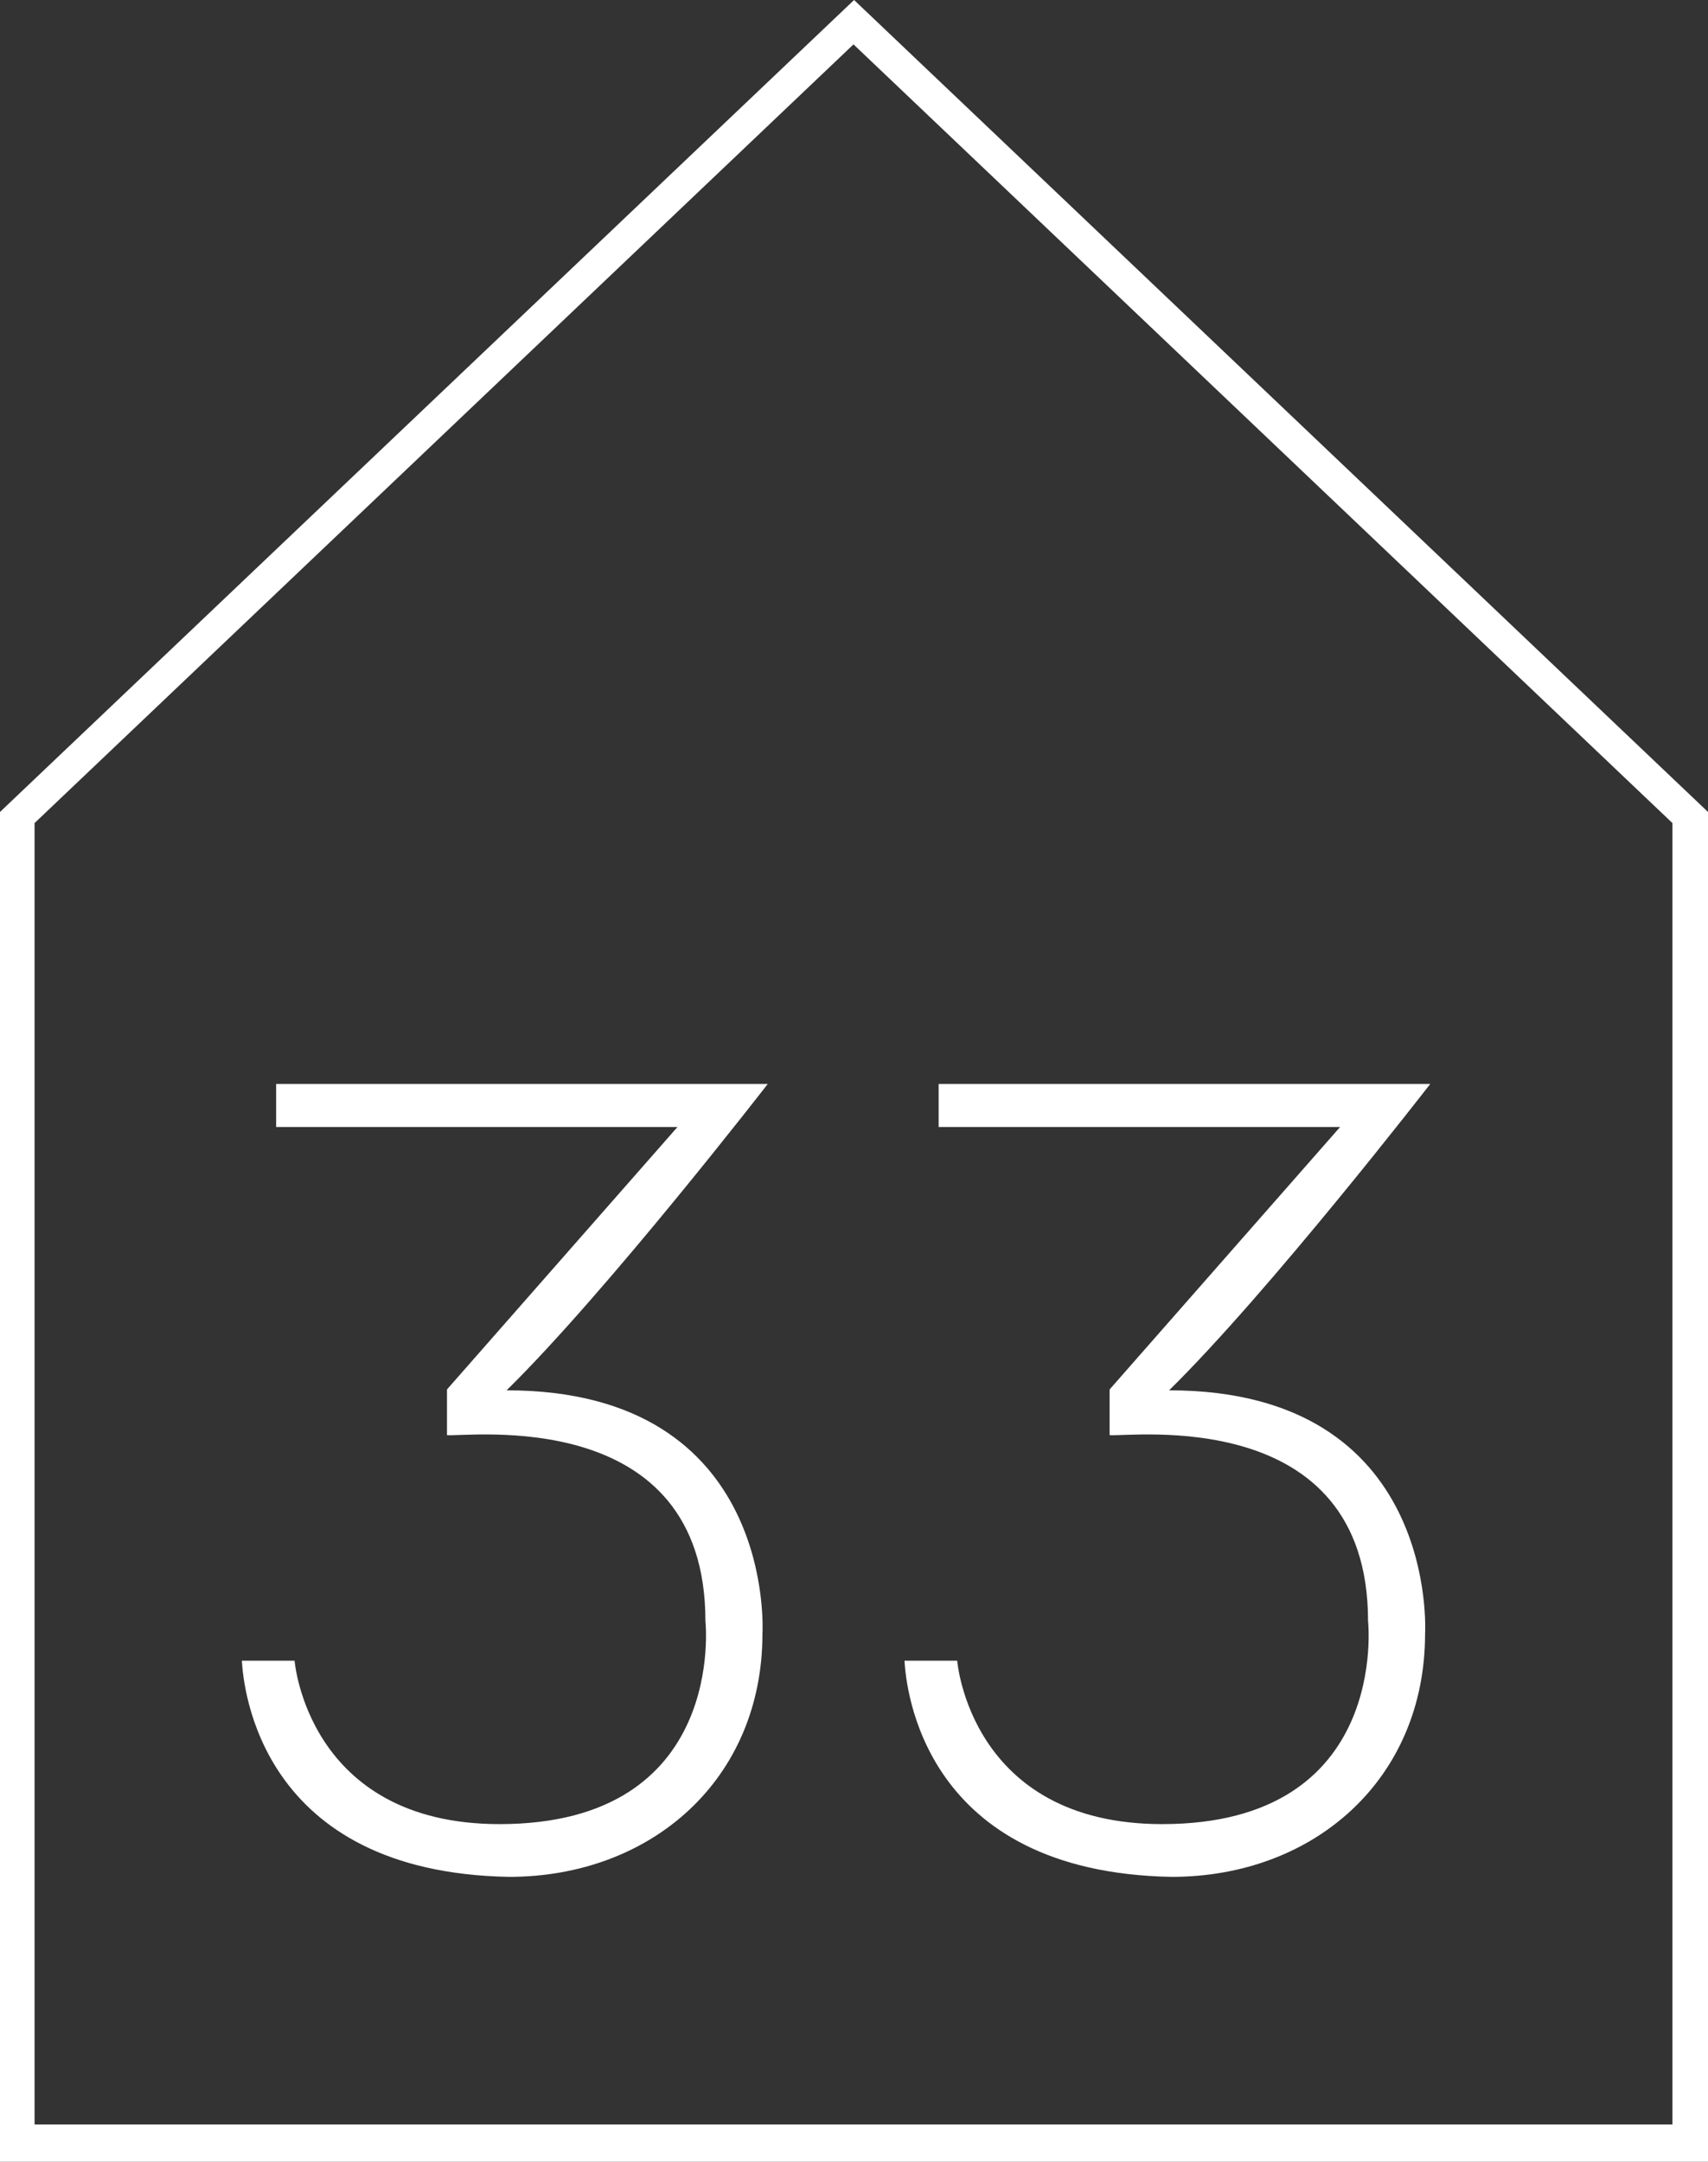
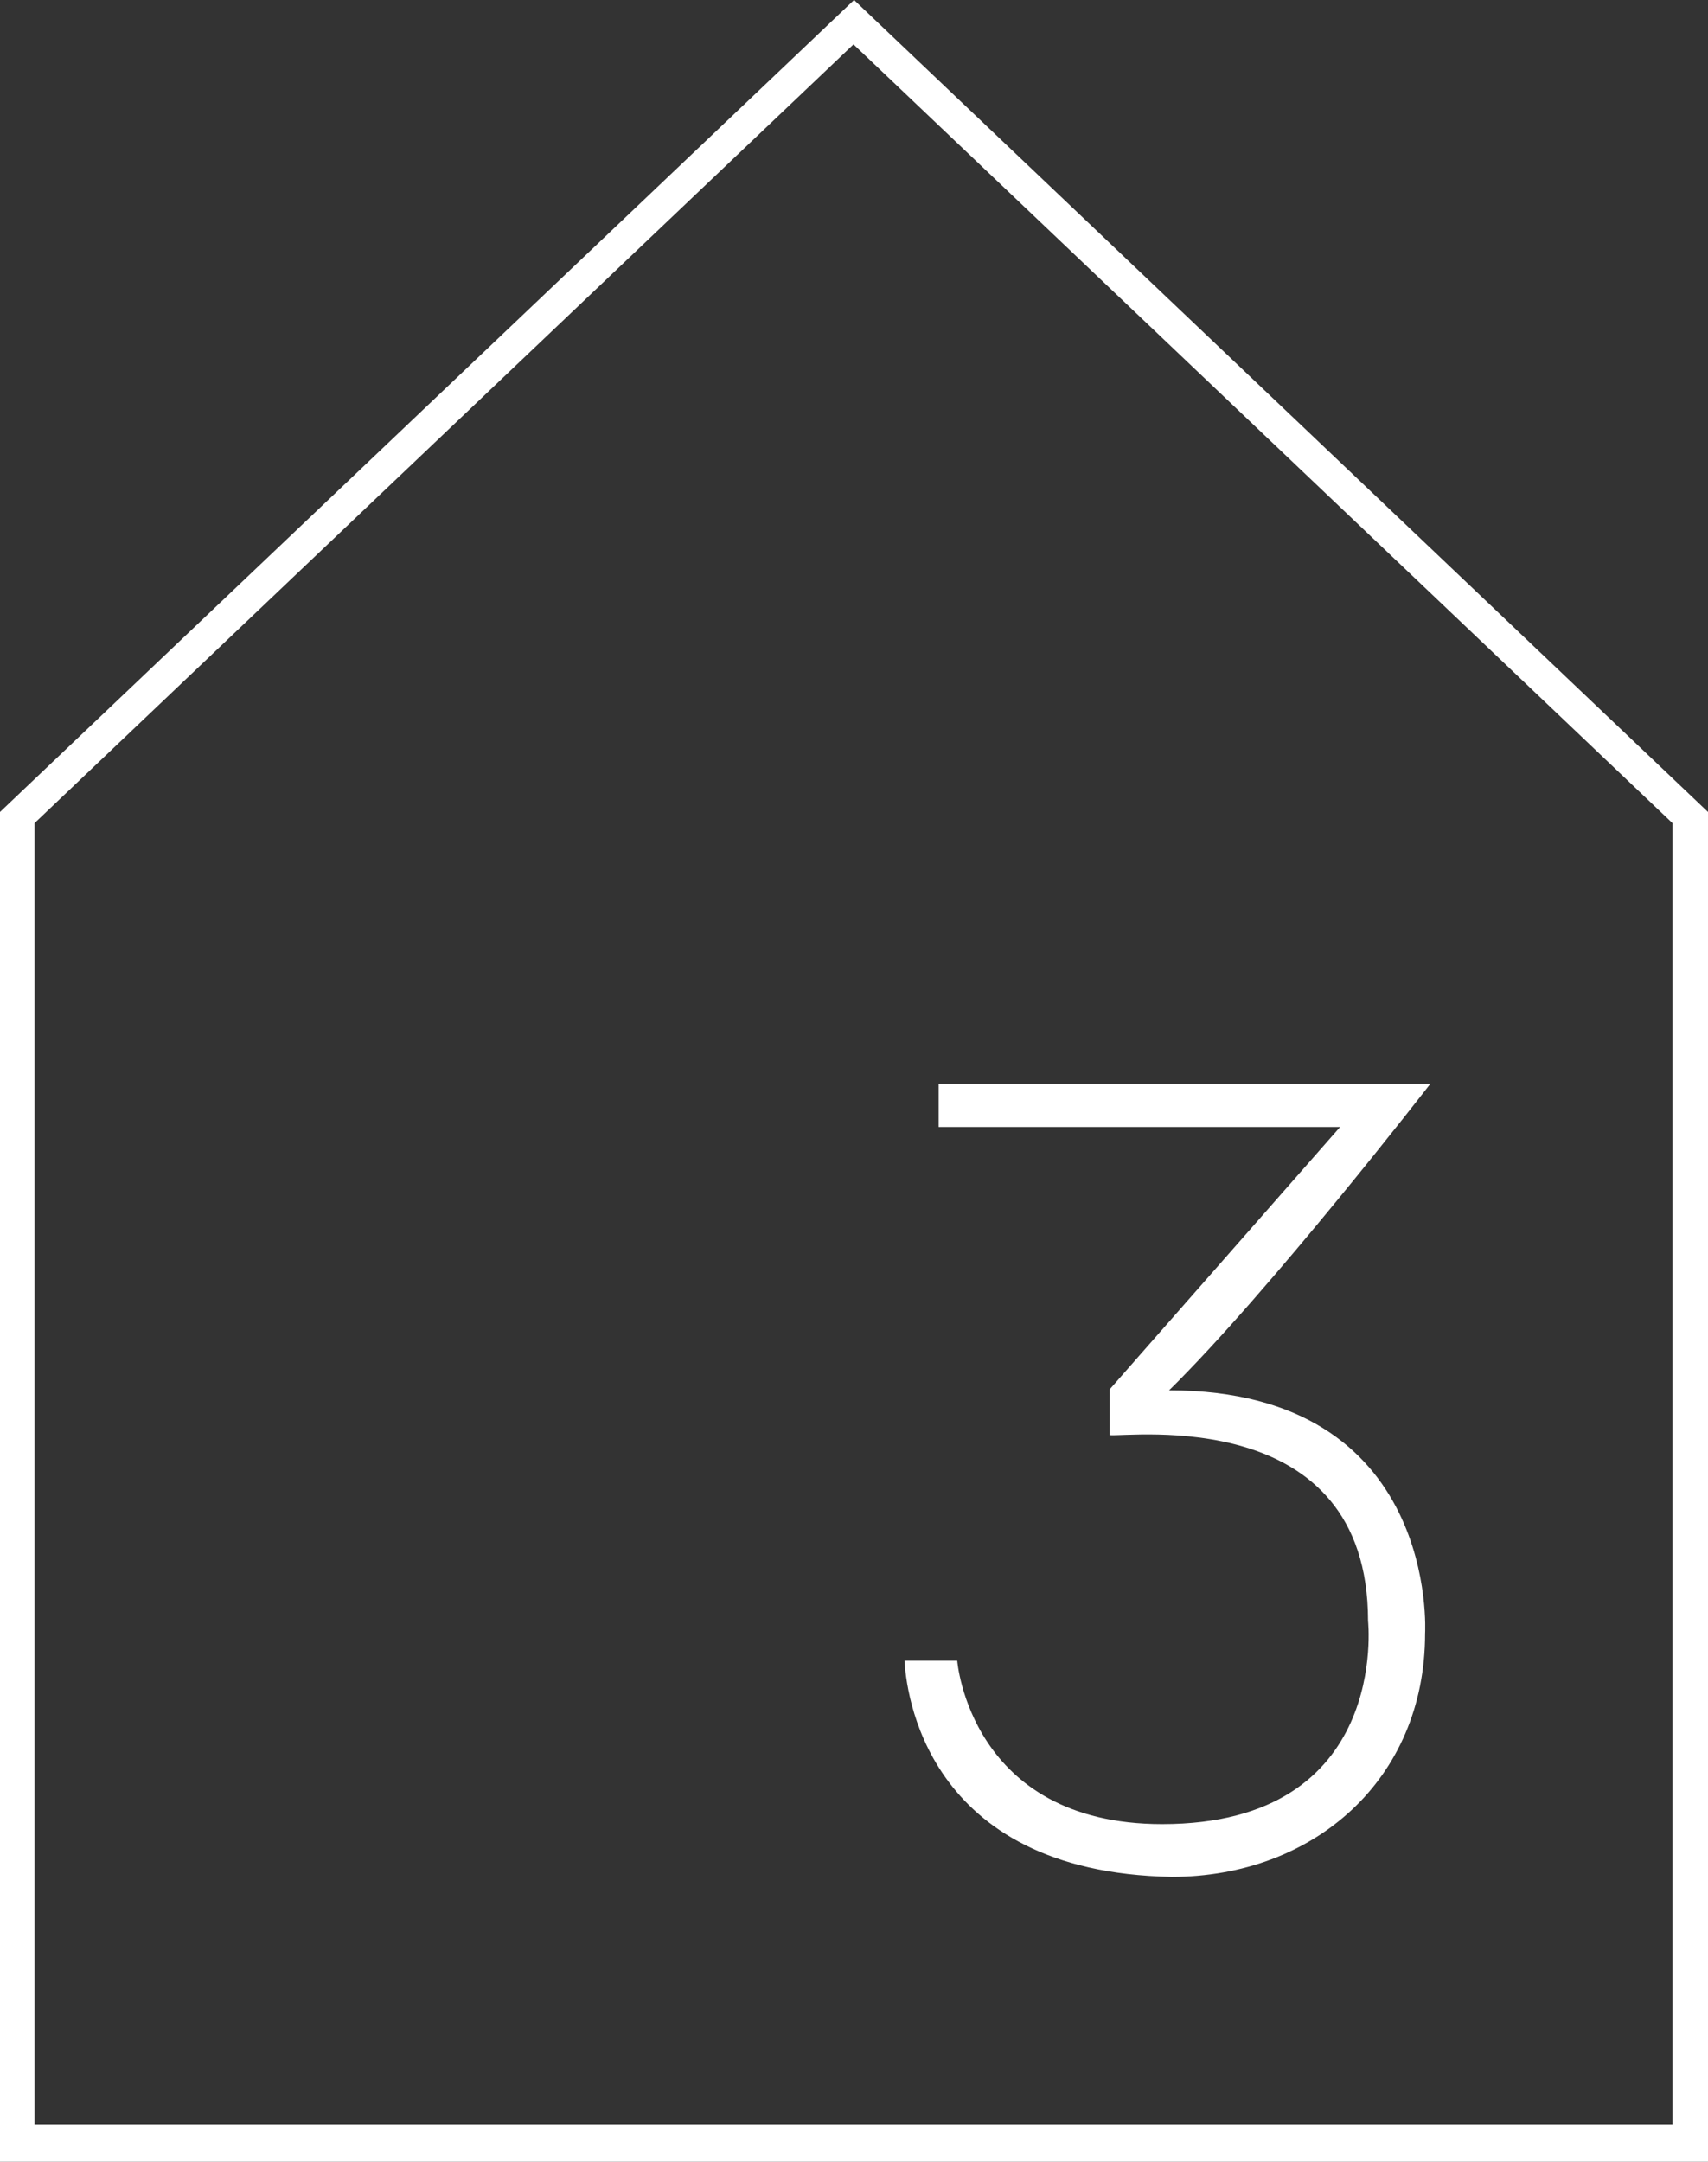
<svg xmlns="http://www.w3.org/2000/svg" version="1.1" id="Ebene_1" x="0px" y="0px" viewBox="0 0 118.57 150" style="enable-background:new 0 0 118.57 150;" xml:space="preserve">
  <rect x="0" y="0" width="118.57" height="150" fill="#333333" stroke="none" />
  <style type="text/css"> .st0{fill:#FFFFFF;} </style>
  <g>
    <g>
      <path class="st0" d="M62.79,115.23c3.39,0,3.66,0,3.66,0s0.88,11.34,14.23,11.34c15.85,0,14.29-14.1,14.29-14.1 c0-15.06-16.6-12.74-17.94-12.89c0-0.81,0-3.17,0-3.17l16-18.21H65.16v-2.99h34.13c0,0-11.15,14.4-18.13,21.26 c18.79,0,17.77,16.88,17.77,16.88c0,10.14-7.74,16.88-17.59,16.88C64.06,129.92,62.9,117.12,62.79,115.23z" />
-       <path class="st0" d="M16.79,115.23c3.39,0,3.66,0,3.66,0s0.89,11.34,14.23,11.34c15.85,0,14.29-14.1,14.29-14.1 c0-15.06-16.6-12.74-17.94-12.89c0-0.81,0-3.17,0-3.17l16-18.21H19.17v-2.99H53.3c0,0-11.15,14.4-18.13,21.26 c18.8,0,17.76,16.88,17.76,16.88c0,10.14-7.73,16.88-17.59,16.88C18.06,129.92,16.9,117.12,16.79,115.23z" />
    </g>
-     <path class="st0" d="M59.29,0L0,56.34V150h118.57V56.34L59.29,0z M116.1,147.41H2.4v-90.3L59.25,3.08l56.85,54.03V147.41z" />
+     <path class="st0" d="M59.29,0L0,56.34V150h118.57V56.34L59.29,0z M116.1,147.41H2.4v-90.3L59.25,3.08l56.85,54.03V147.41" />
  </g>
</svg>